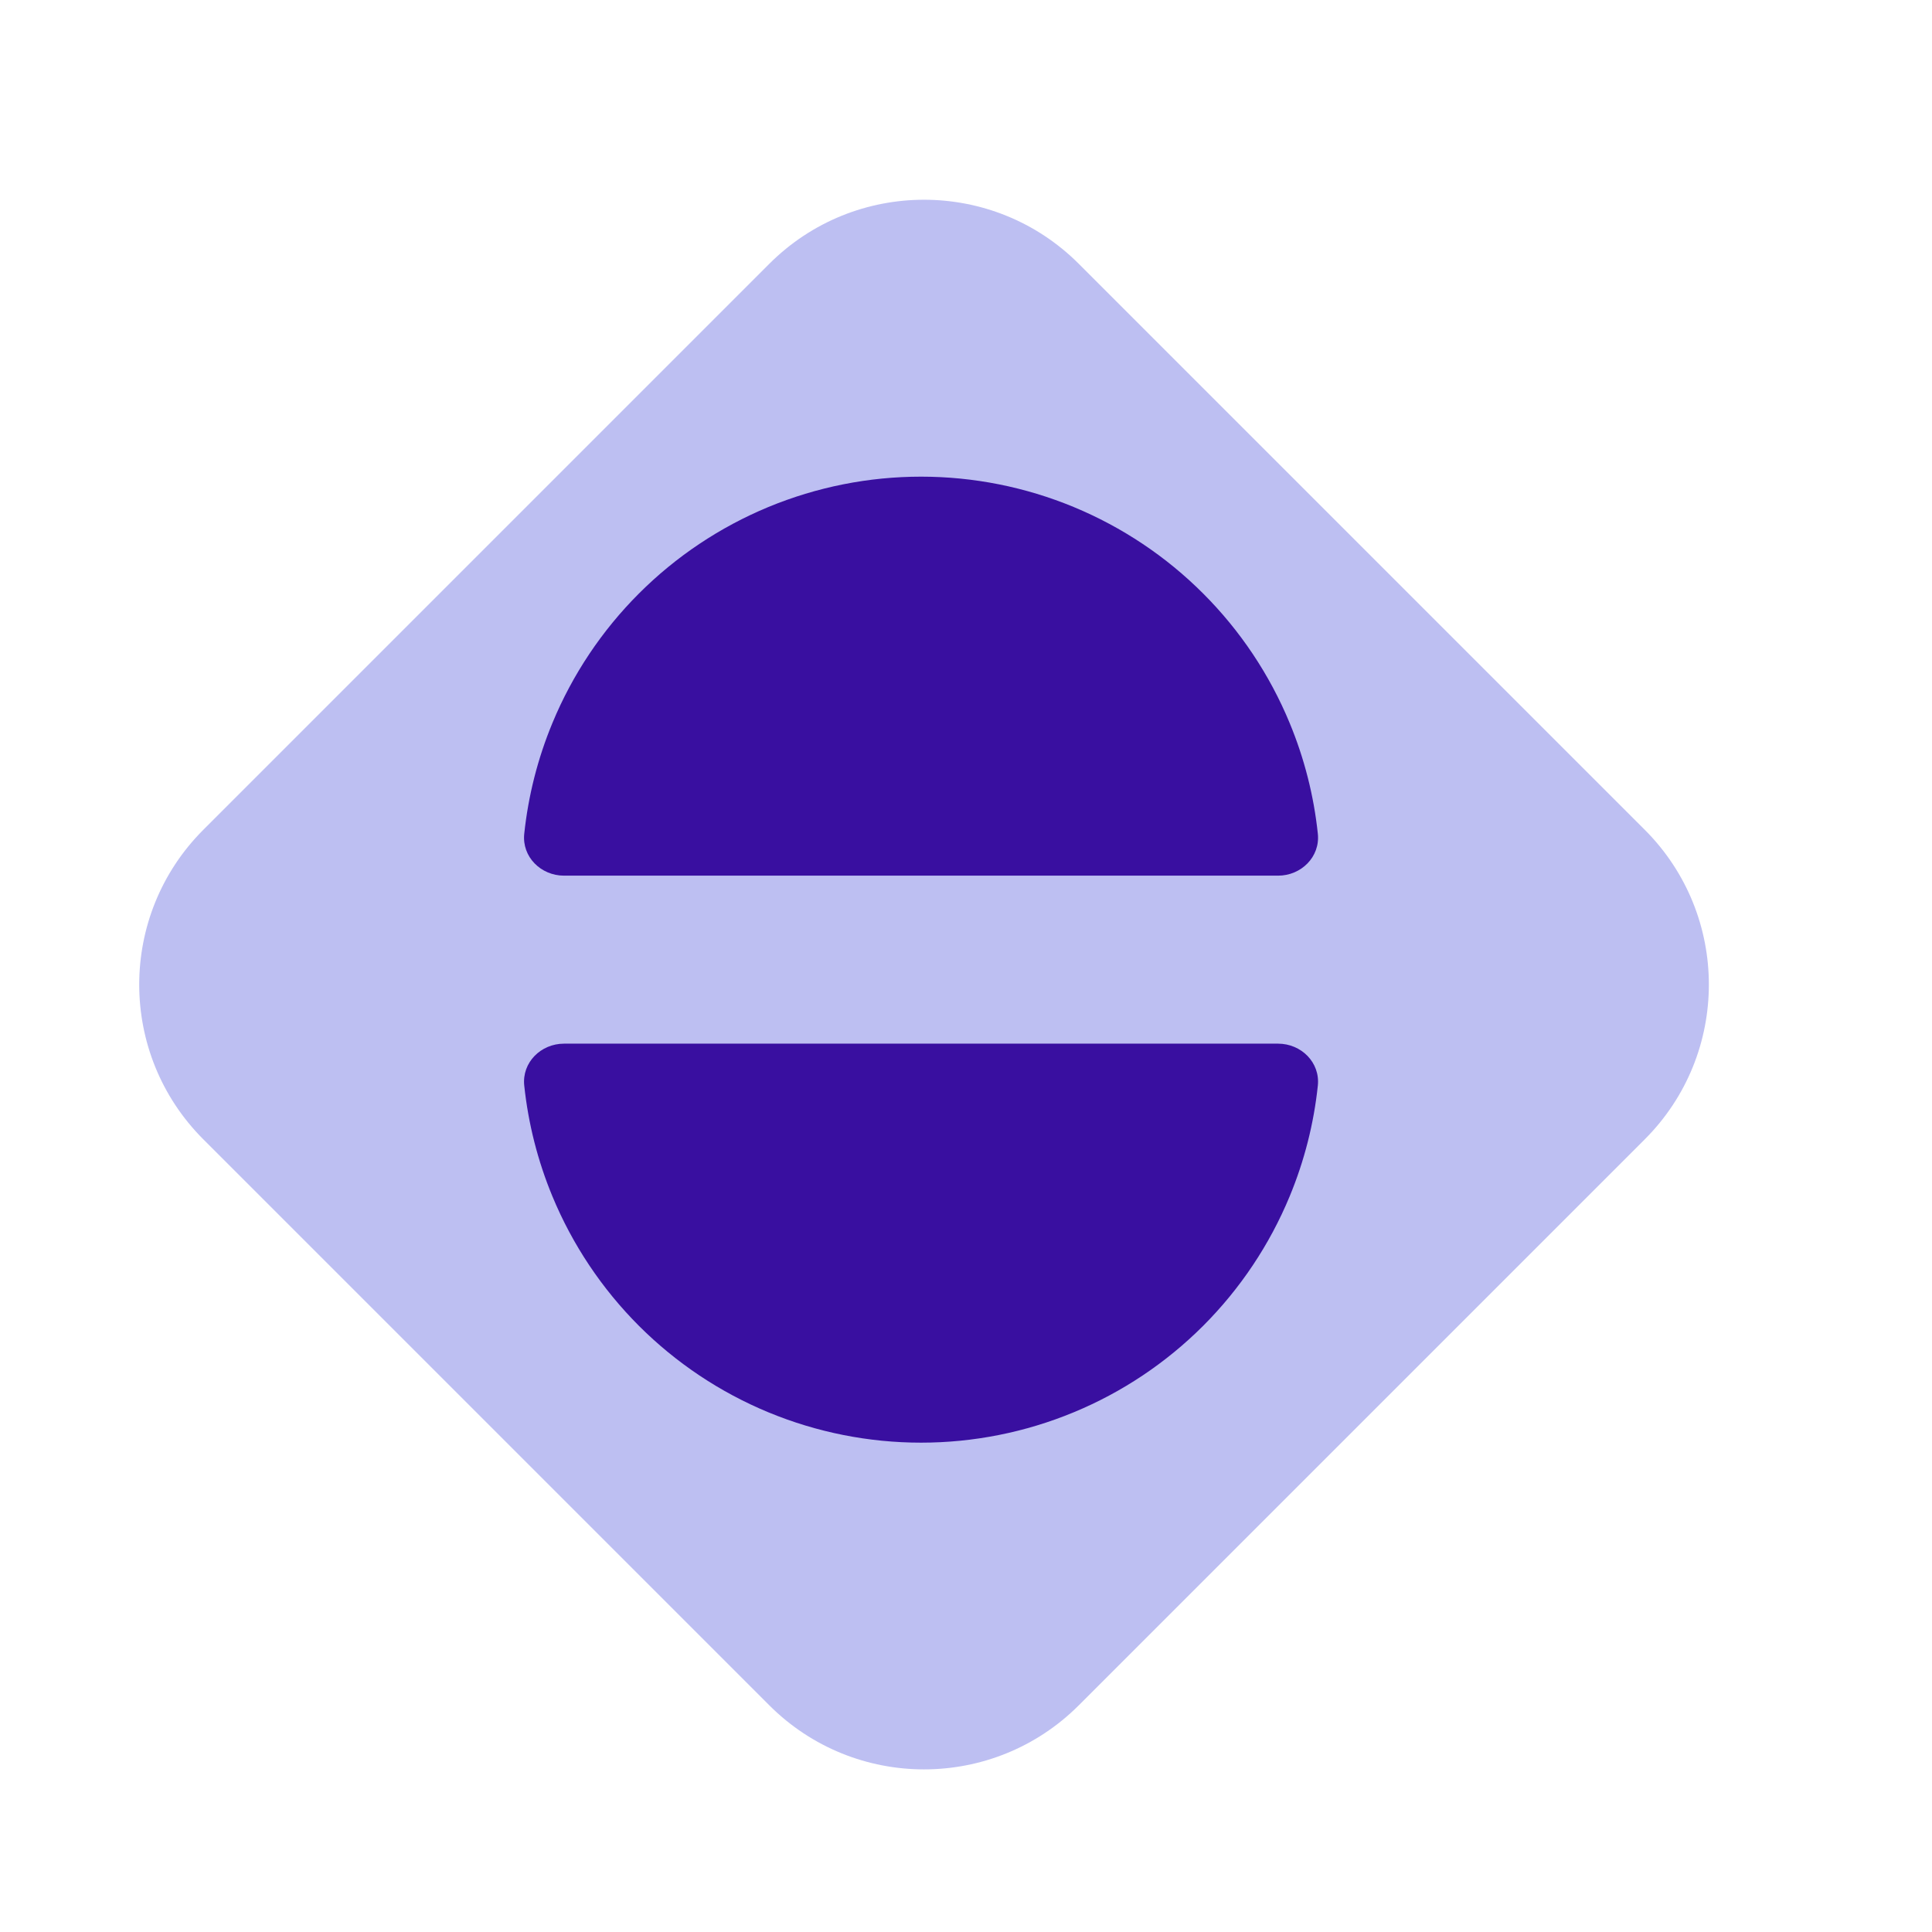
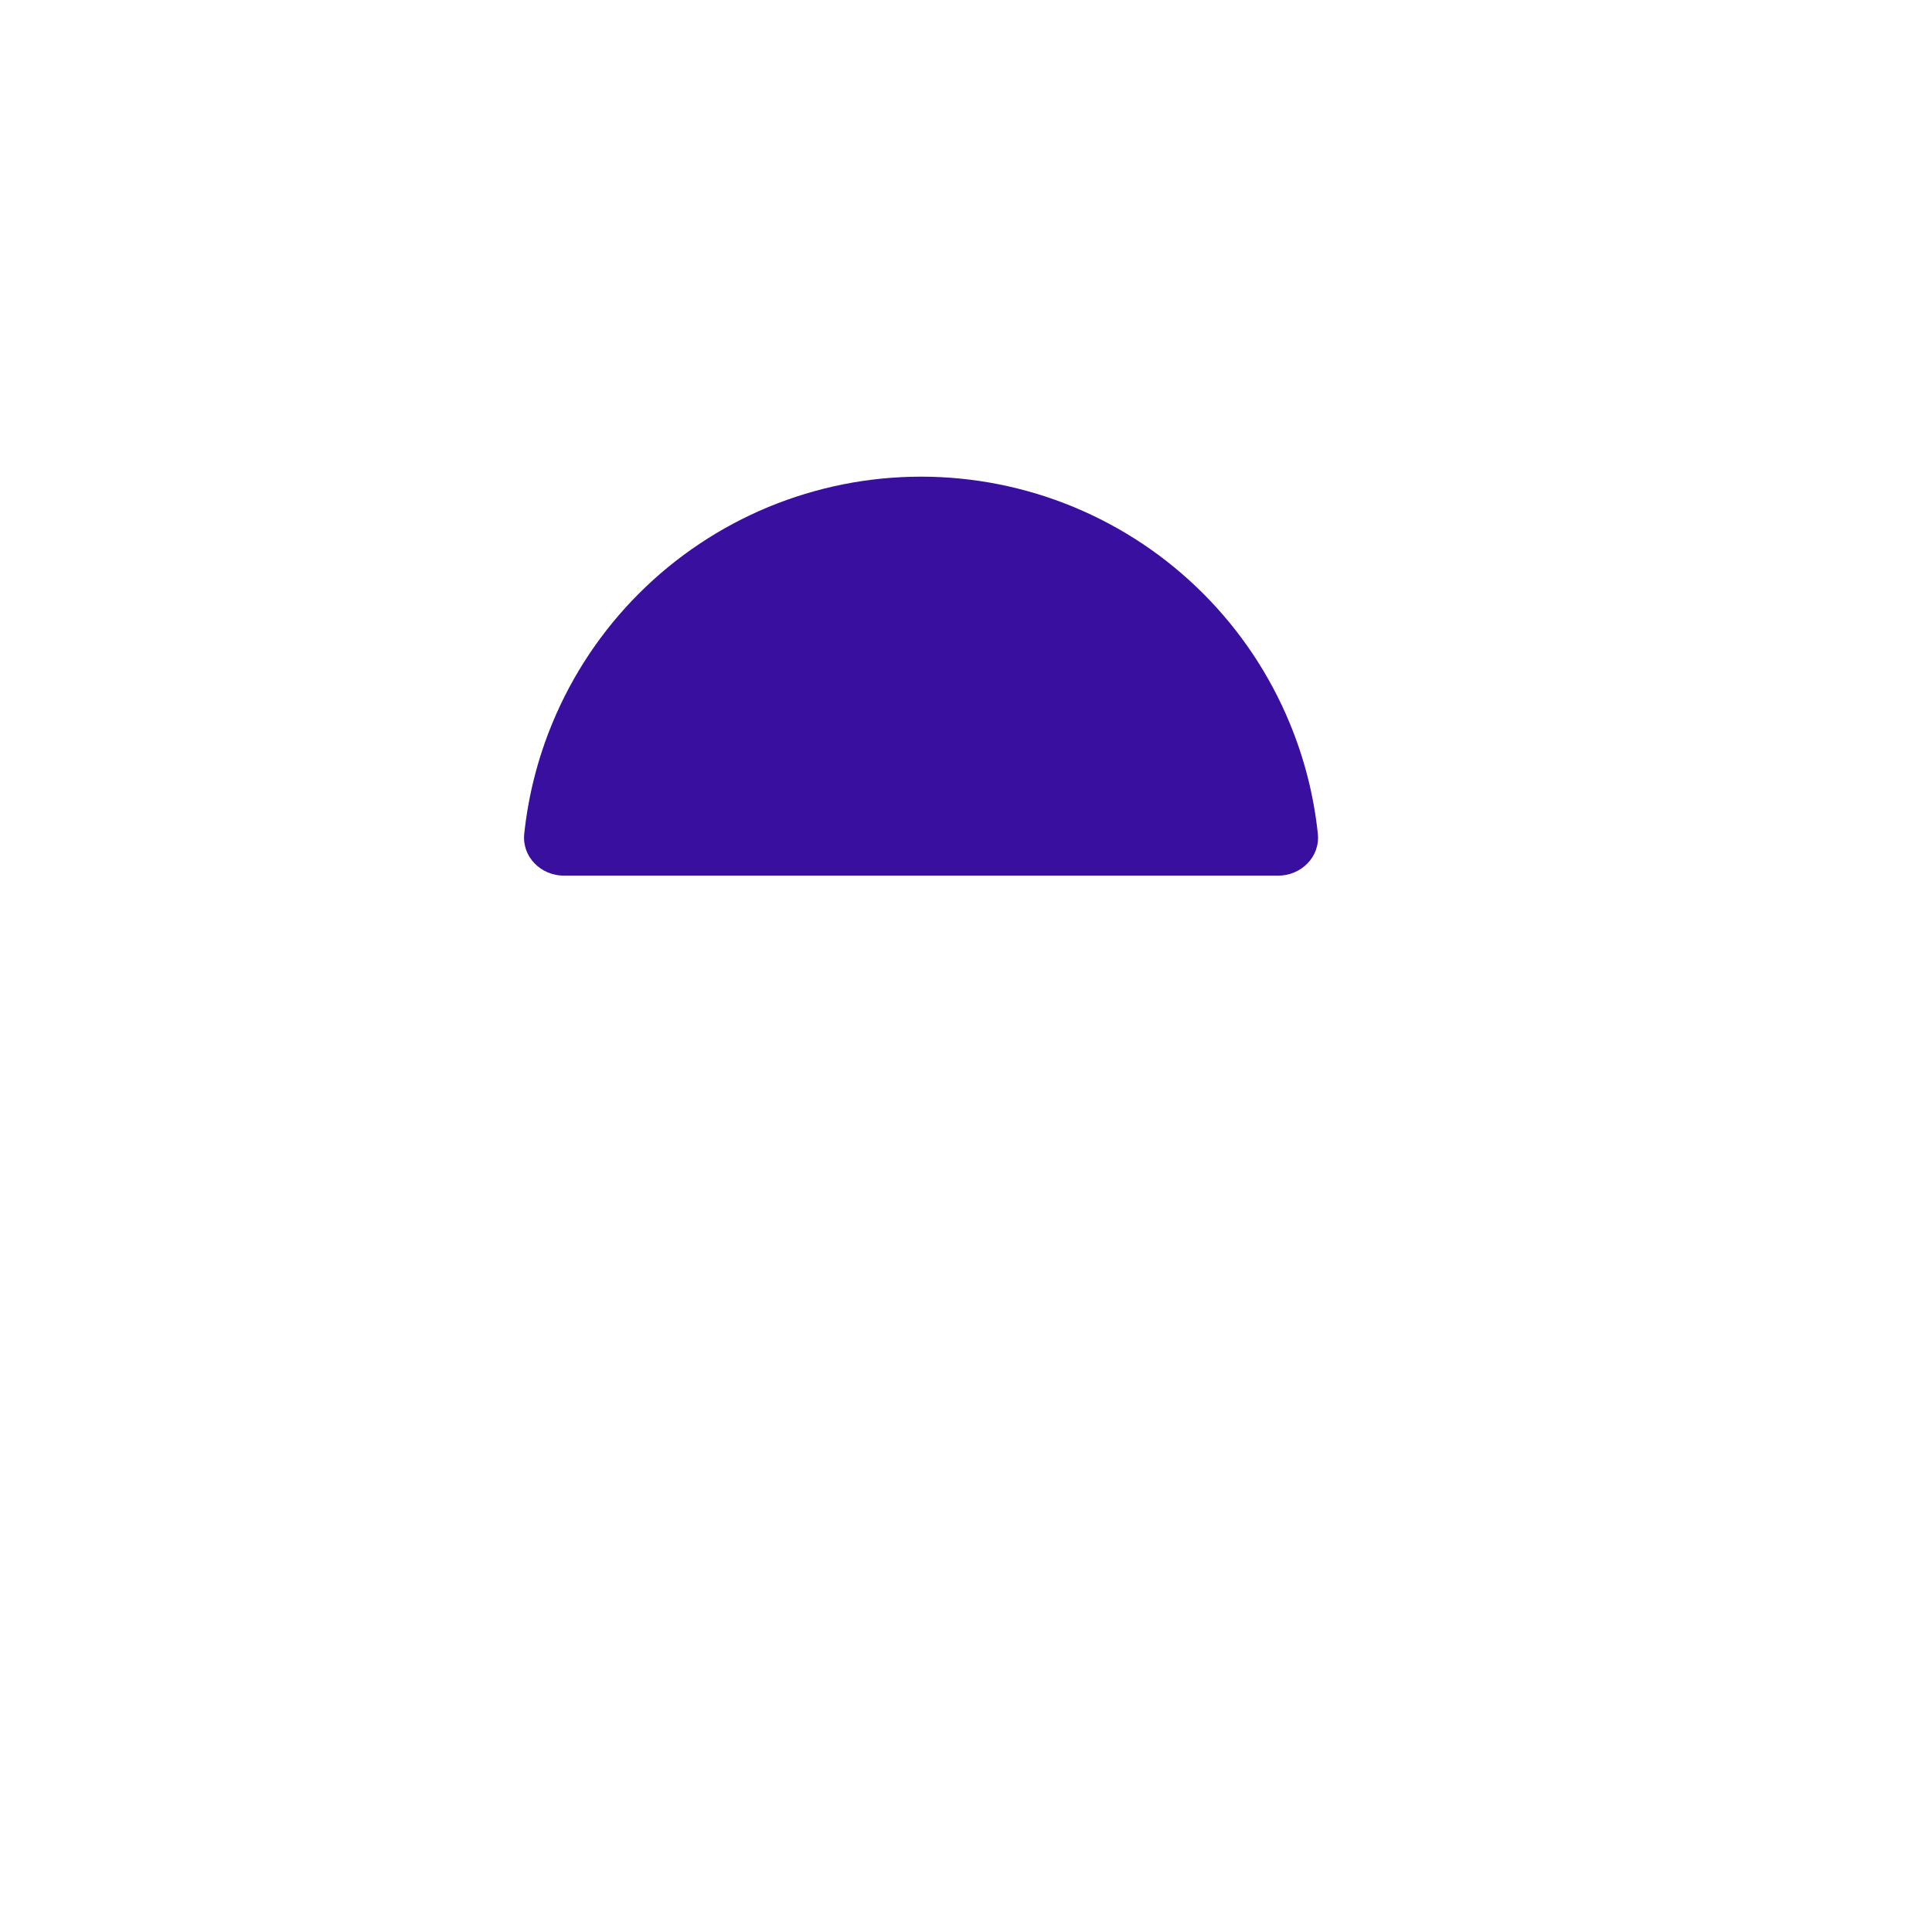
<svg xmlns="http://www.w3.org/2000/svg" width="46" height="46" viewBox="0 0 46 46" fill="none">
-   <path d="M18.316 6.282C20.351 4.247 23.651 4.247 25.686 6.282L39.161 19.757C41.196 21.793 41.196 25.092 39.161 27.127L25.686 40.602C23.651 42.637 20.351 42.637 18.316 40.602L4.841 27.127C2.806 25.092 2.806 21.793 4.841 19.757L18.316 6.282Z" fill="#BDBFF2" />
-   <path d="M30.43 24.849C30.982 24.849 31.435 25.298 31.377 25.847C31.282 26.752 31.056 27.641 30.706 28.485C30.229 29.637 29.529 30.684 28.647 31.567C27.765 32.449 26.718 33.149 25.565 33.626C24.413 34.103 23.177 34.349 21.93 34.349C20.682 34.349 19.447 34.103 18.294 33.626C17.142 33.149 16.094 32.449 15.212 31.567C14.33 30.684 13.63 29.637 13.153 28.485C12.803 27.641 12.578 26.752 12.482 25.847C12.424 25.298 12.877 24.849 13.43 24.849L21.93 24.849L30.43 24.849Z" fill="#390FA0" />
  <path d="M13.43 20.849C12.877 20.849 12.424 20.4 12.482 19.851C12.578 18.946 12.803 18.058 13.153 17.214C13.63 16.061 14.33 15.014 15.212 14.132C16.094 13.249 17.142 12.55 18.294 12.072C19.447 11.595 20.682 11.349 21.93 11.349C23.177 11.349 24.413 11.595 25.565 12.072C26.718 12.55 27.765 13.249 28.647 14.132C29.529 15.014 30.229 16.061 30.706 17.214C31.056 18.058 31.282 18.946 31.377 19.851C31.435 20.4 30.982 20.849 30.43 20.849L21.93 20.849L13.43 20.849Z" fill="#390FA0" />
</svg>